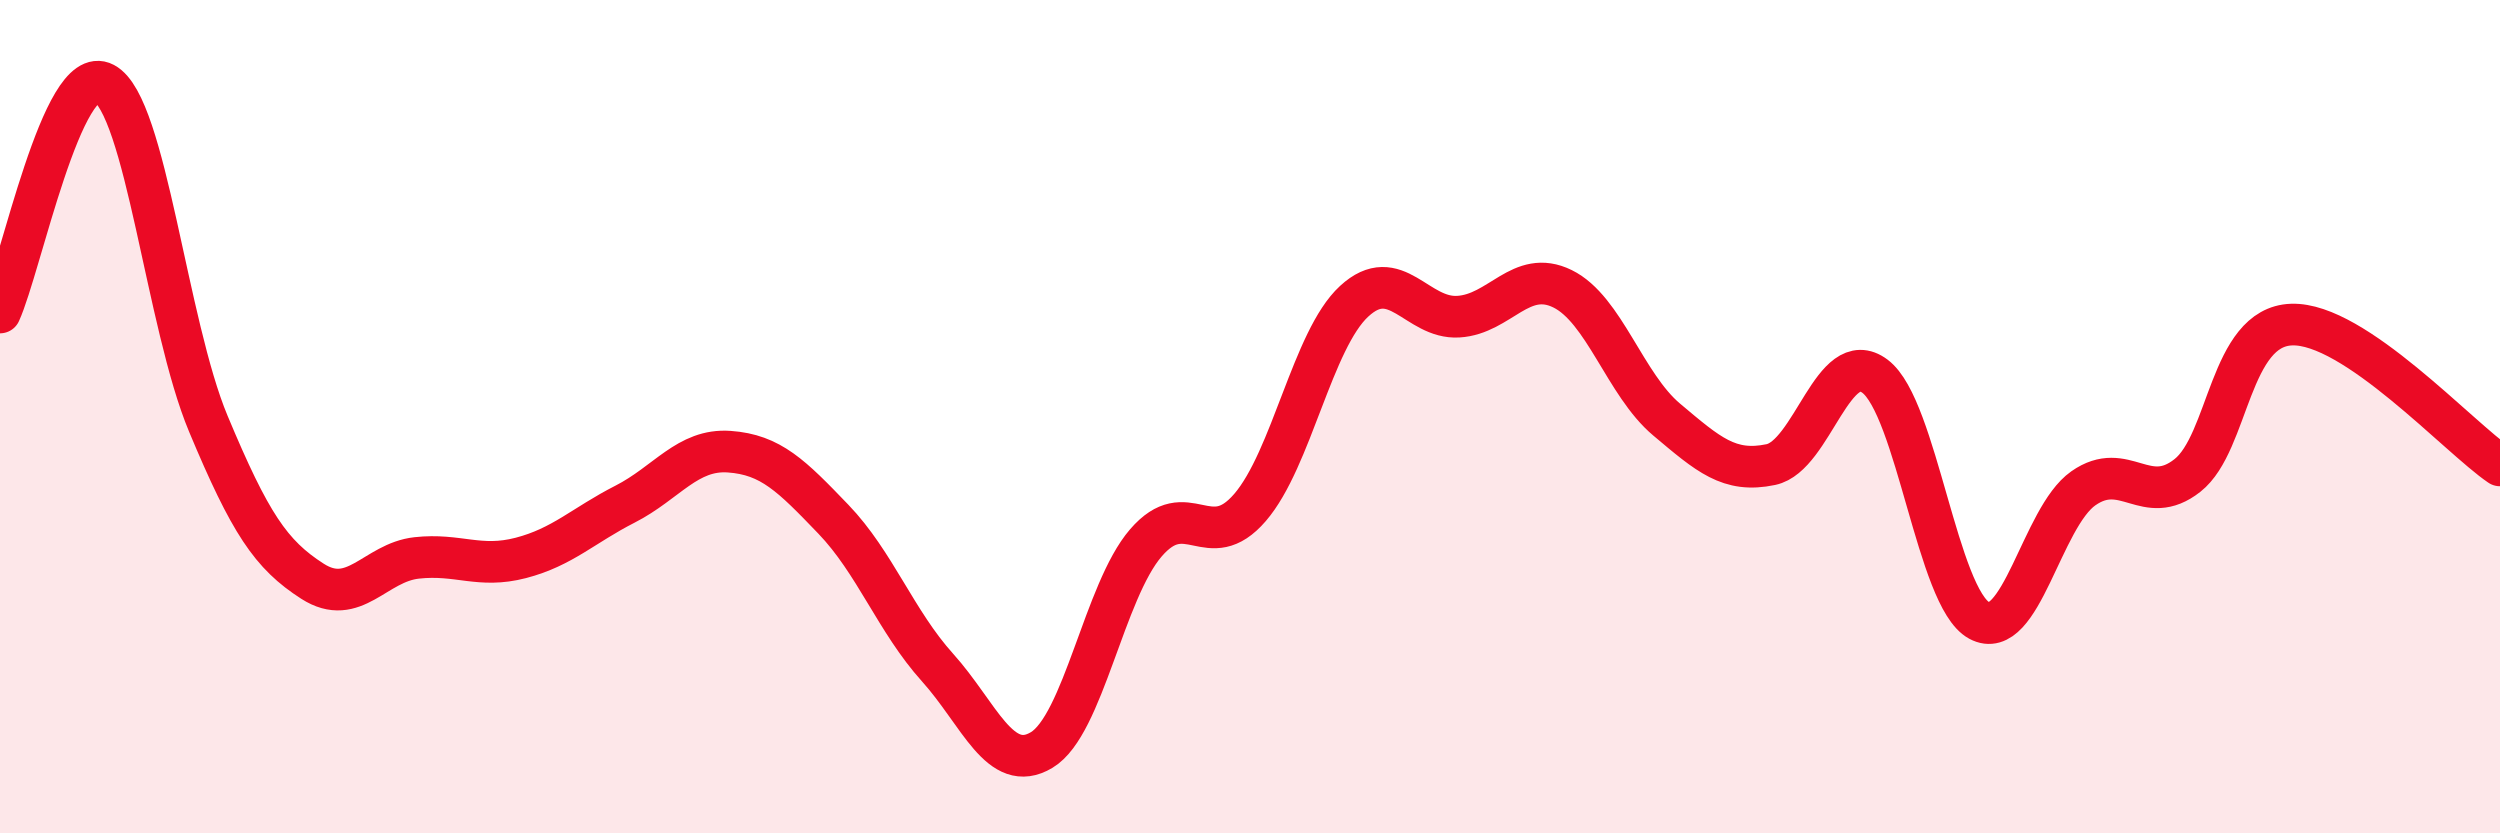
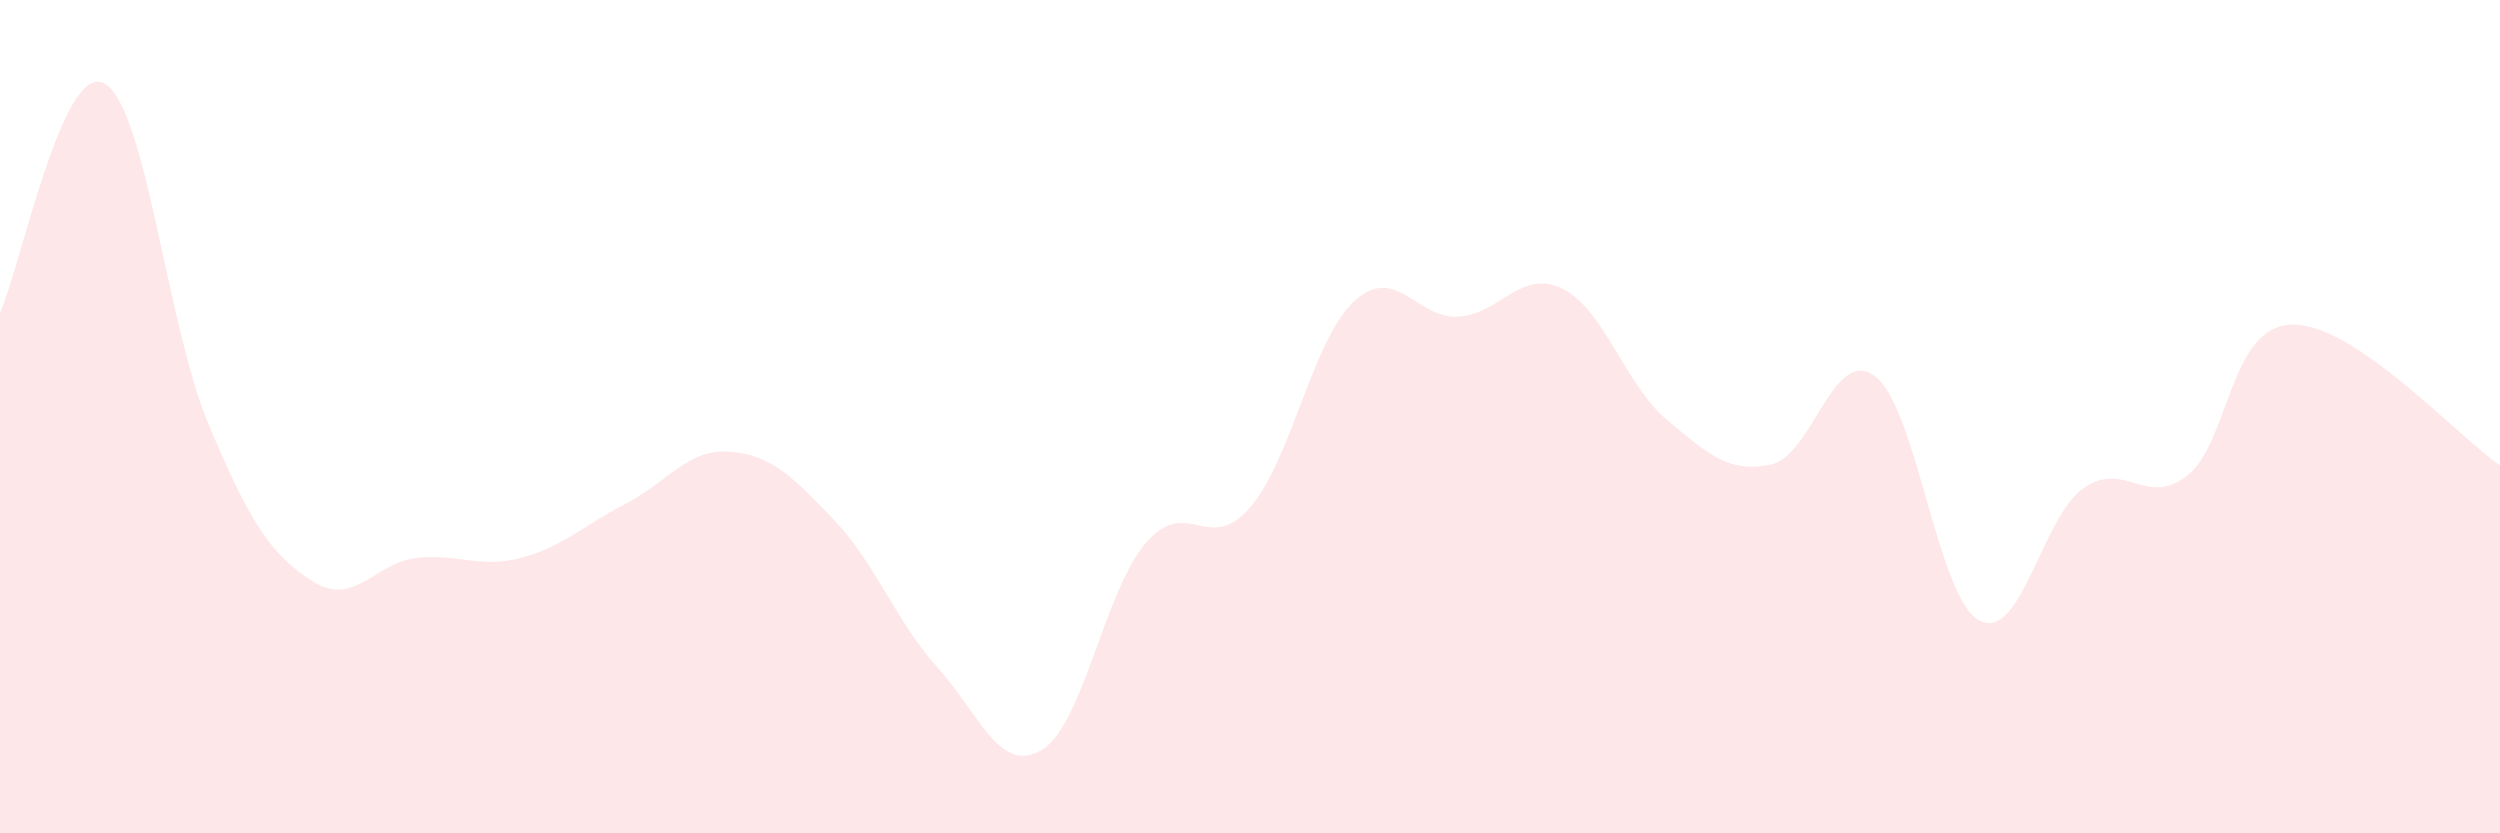
<svg xmlns="http://www.w3.org/2000/svg" width="60" height="20" viewBox="0 0 60 20">
  <path d="M 0,7.5 C 0.5,6.4 1.5,1.47 2.5,2 C 3.5,2.53 4,7.78 5,10.17 C 6,12.56 6.5,13.31 7.5,13.95 C 8.5,14.59 9,13.5 10,13.39 C 11,13.28 11.5,13.65 12.5,13.39 C 13.5,13.13 14,12.61 15,12.1 C 16,11.59 16.5,10.77 17.5,10.84 C 18.5,10.91 19,11.42 20,12.46 C 21,13.5 21.5,14.91 22.5,16.02 C 23.5,17.13 24,18.6 25,18 C 26,17.4 26.5,14.19 27.5,13.03 C 28.5,11.87 29,13.34 30,12.18 C 31,11.02 31.5,8.15 32.5,7.23 C 33.5,6.31 34,7.66 35,7.6 C 36,7.54 36.5,6.44 37.5,6.93 C 38.5,7.42 39,9.23 40,10.07 C 41,10.91 41.5,11.36 42.5,11.15 C 43.5,10.94 44,8.28 45,9.03 C 46,9.78 46.5,14.35 47.5,14.89 C 48.5,15.43 49,12.42 50,11.72 C 51,11.02 51.5,12.2 52.5,11.41 C 53.5,10.62 53.5,7.84 55,7.79 C 56.5,7.74 59,10.49 60,11.17L60 20L0 20Z" fill="#EB0A25" opacity="0.1" stroke-linecap="round" stroke-linejoin="round" />
-   <path d="M 0,7.5 C 0.5,6.4 1.5,1.47 2.5,2 C 3.5,2.53 4,7.78 5,10.17 C 6,12.56 6.5,13.31 7.5,13.95 C 8.5,14.59 9,13.5 10,13.39 C 11,13.28 11.5,13.65 12.5,13.39 C 13.5,13.13 14,12.61 15,12.1 C 16,11.59 16.5,10.77 17.5,10.84 C 18.5,10.91 19,11.42 20,12.46 C 21,13.5 21.5,14.91 22.5,16.02 C 23.5,17.13 24,18.6 25,18 C 26,17.4 26.5,14.19 27.5,13.03 C 28.5,11.87 29,13.34 30,12.18 C 31,11.02 31.5,8.15 32.5,7.23 C 33.5,6.31 34,7.66 35,7.6 C 36,7.54 36.5,6.44 37.5,6.93 C 38.5,7.42 39,9.23 40,10.07 C 41,10.91 41.5,11.36 42.5,11.15 C 43.5,10.94 44,8.28 45,9.03 C 46,9.78 46.5,14.35 47.5,14.89 C 48.5,15.43 49,12.42 50,11.72 C 51,11.02 51.5,12.2 52.5,11.41 C 53.5,10.62 53.5,7.84 55,7.79 C 56.5,7.74 59,10.49 60,11.17" stroke="#EB0A25" stroke-width="1" fill="none" stroke-linecap="round" stroke-linejoin="round" />
</svg>